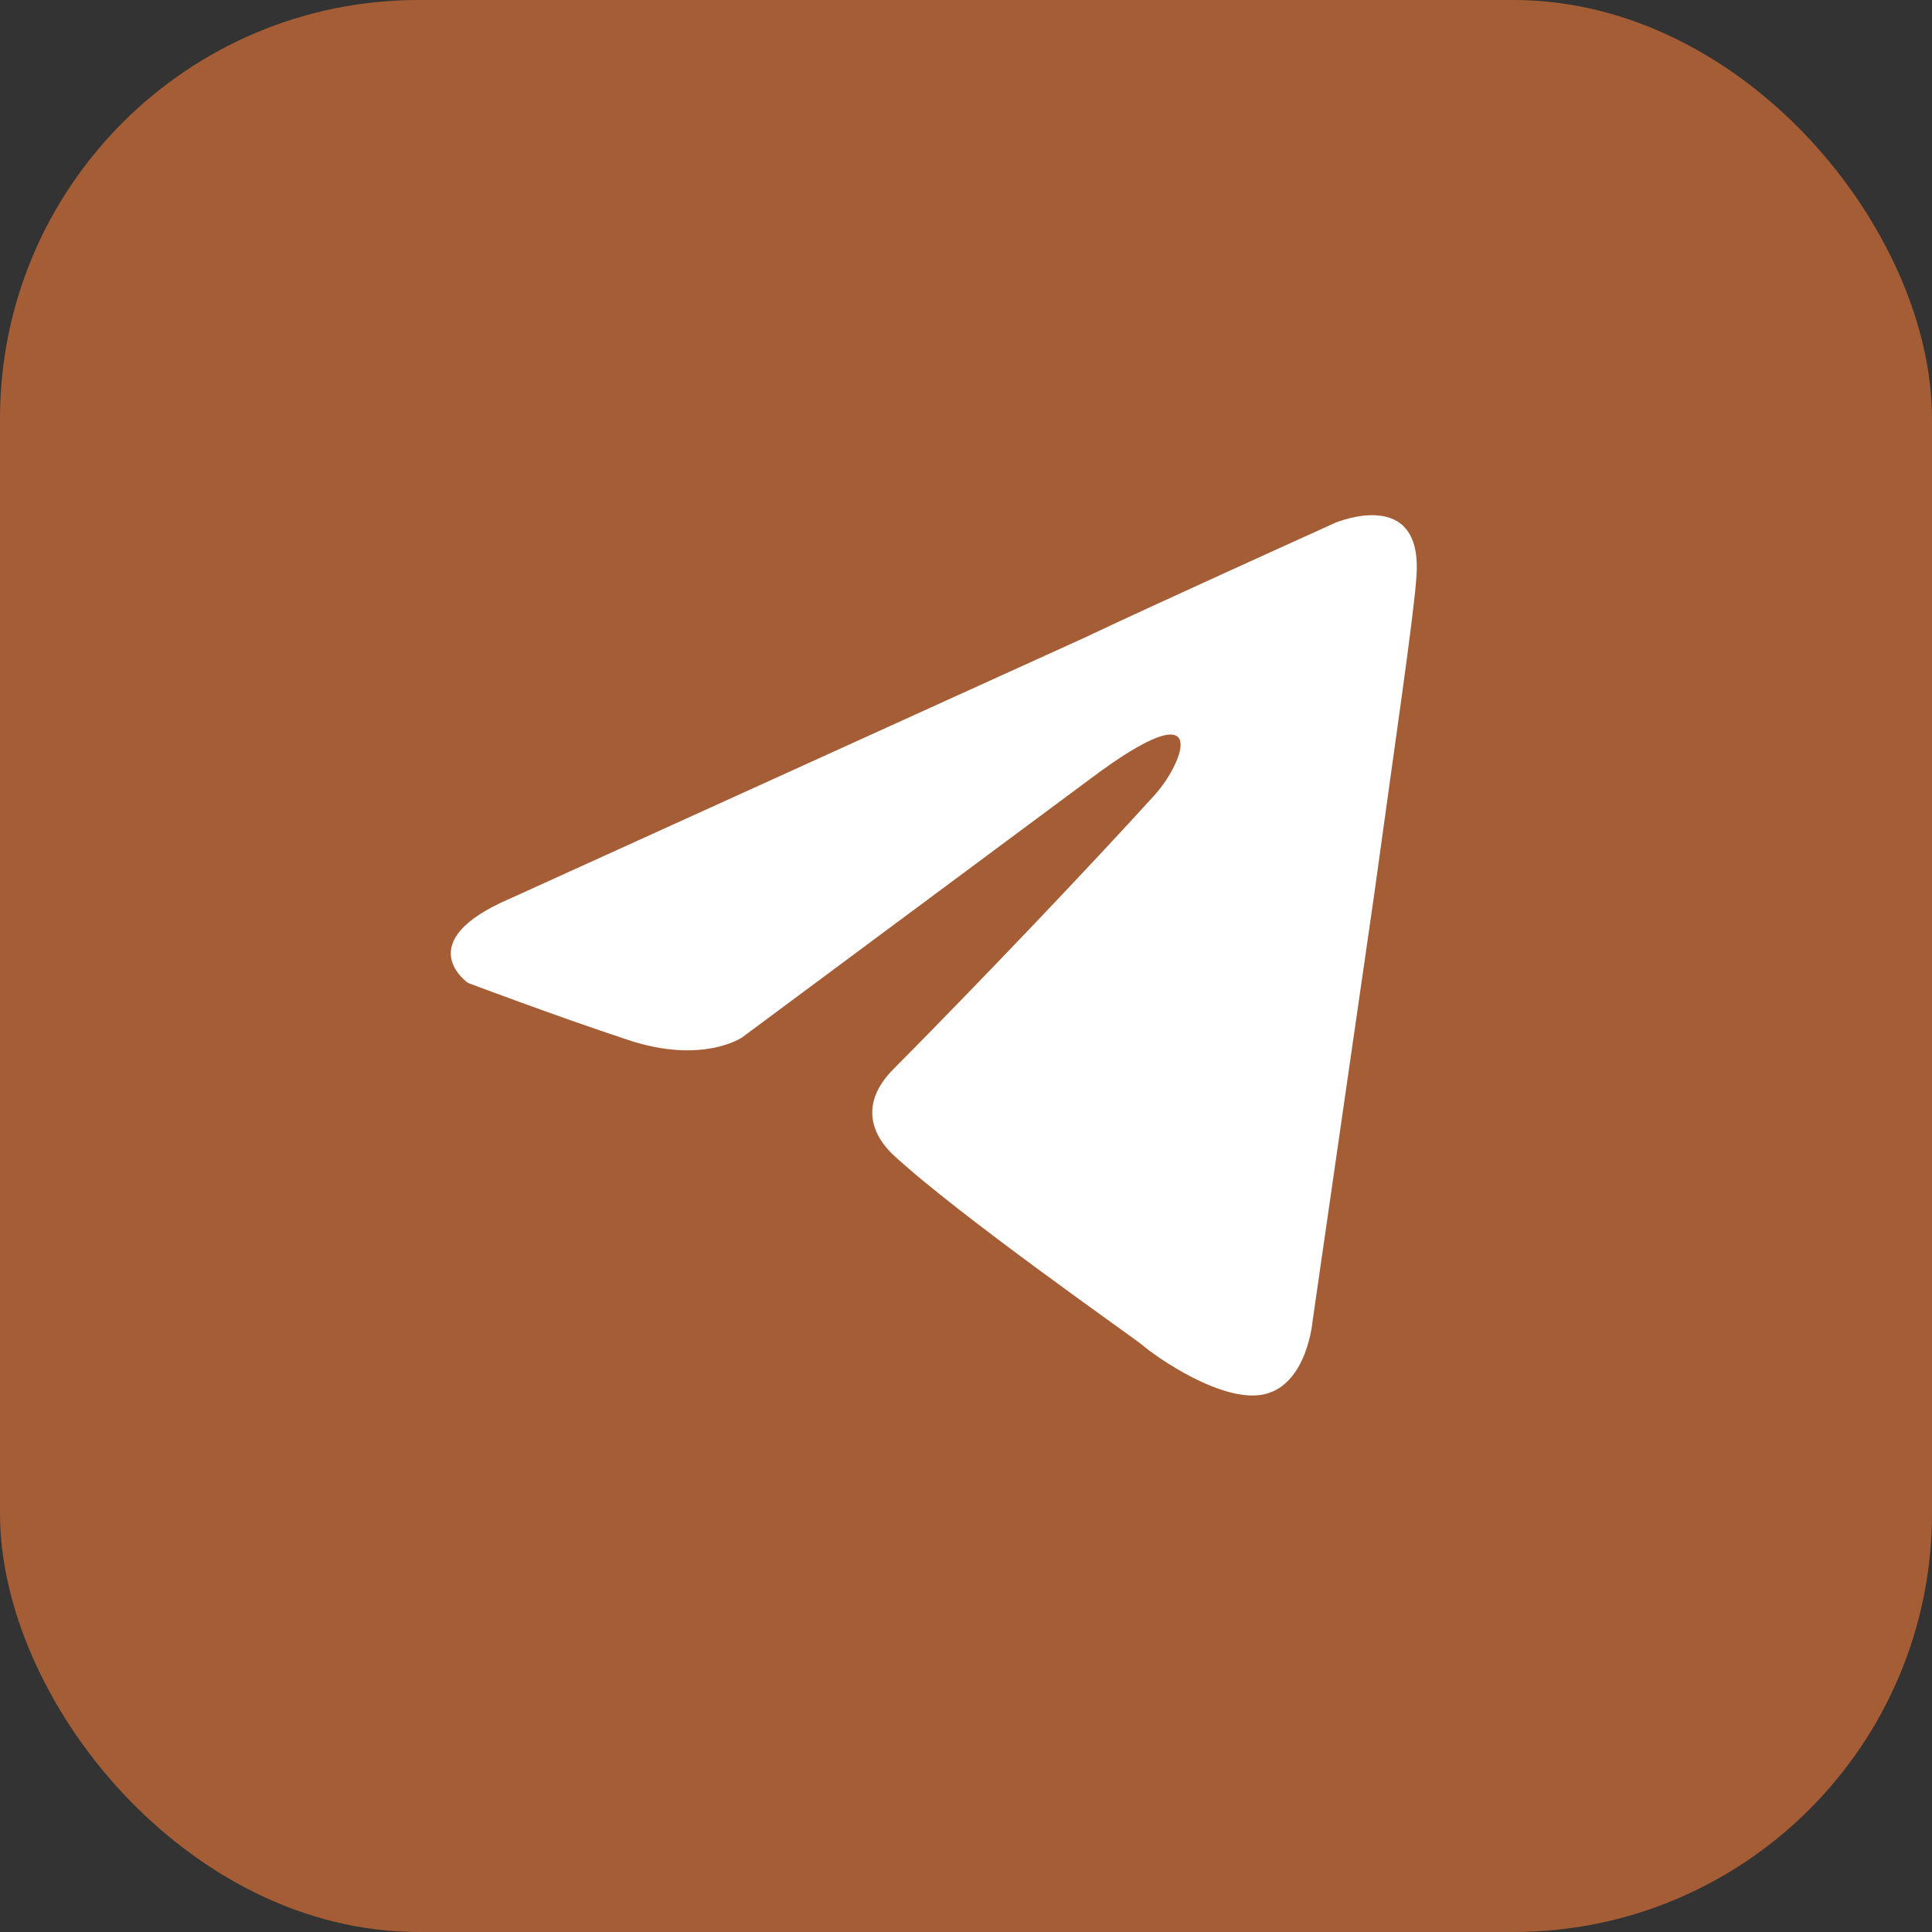
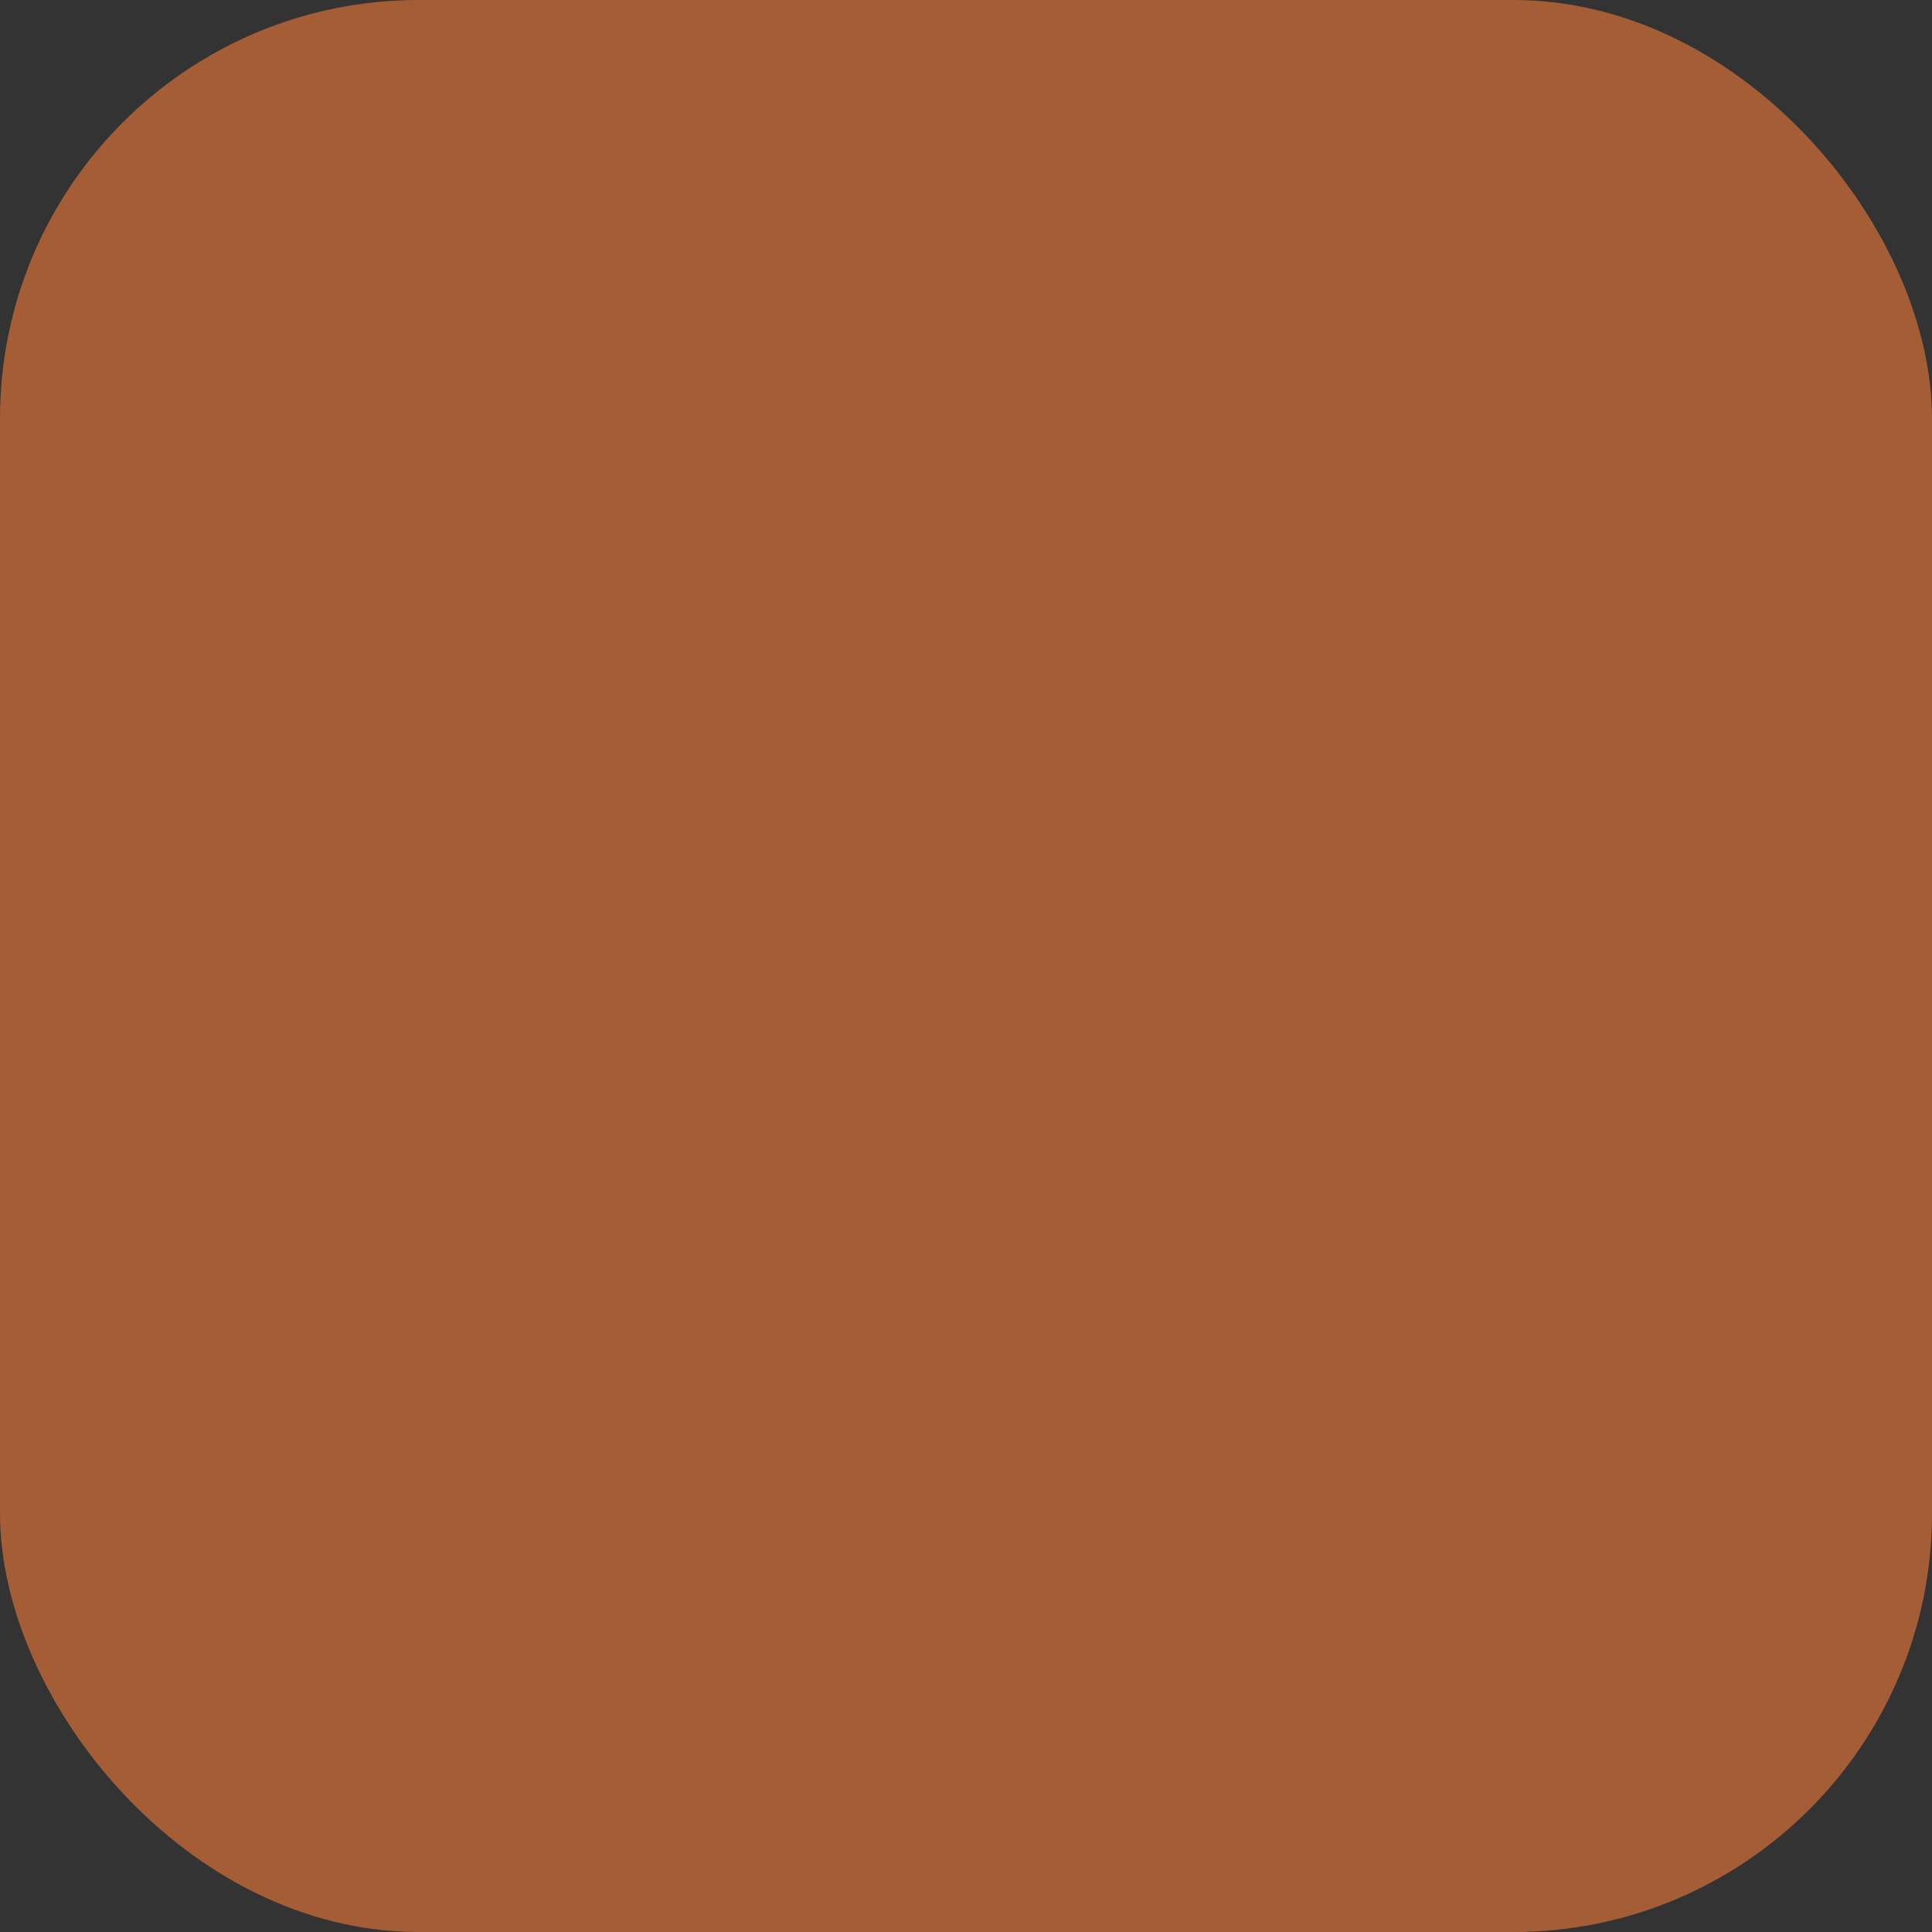
<svg xmlns="http://www.w3.org/2000/svg" width="60" height="60" viewBox="0 0 60 60" fill="none">
  <rect x="0" y="0" width="60" height="60" fill="#333333" stroke="none" />
  <rect width="60" height="60" rx="13" fill="#A55D35" />
-   <path d="M15.841 27.906L33.71 19.791C35.474 18.946 41.456 16.241 41.456 16.241C41.456 16.241 44.217 15.058 43.986 17.932C43.91 19.115 43.297 23.257 42.683 27.737L40.766 41.007C40.766 41.007 40.612 42.952 39.306 43.29C38 43.628 35.855 42.106 35.472 41.768C35.165 41.514 29.72 37.711 27.726 35.851C27.189 35.344 26.576 34.33 27.803 33.146C30.564 30.357 33.861 26.891 35.855 24.694C36.775 23.679 37.696 21.312 33.861 24.187L23.048 32.217C23.048 32.217 21.821 33.062 19.52 32.301C17.22 31.541 14.535 30.526 14.535 30.526C14.535 30.526 12.695 29.259 15.839 27.906L15.841 27.906Z" fill="white" />
</svg>